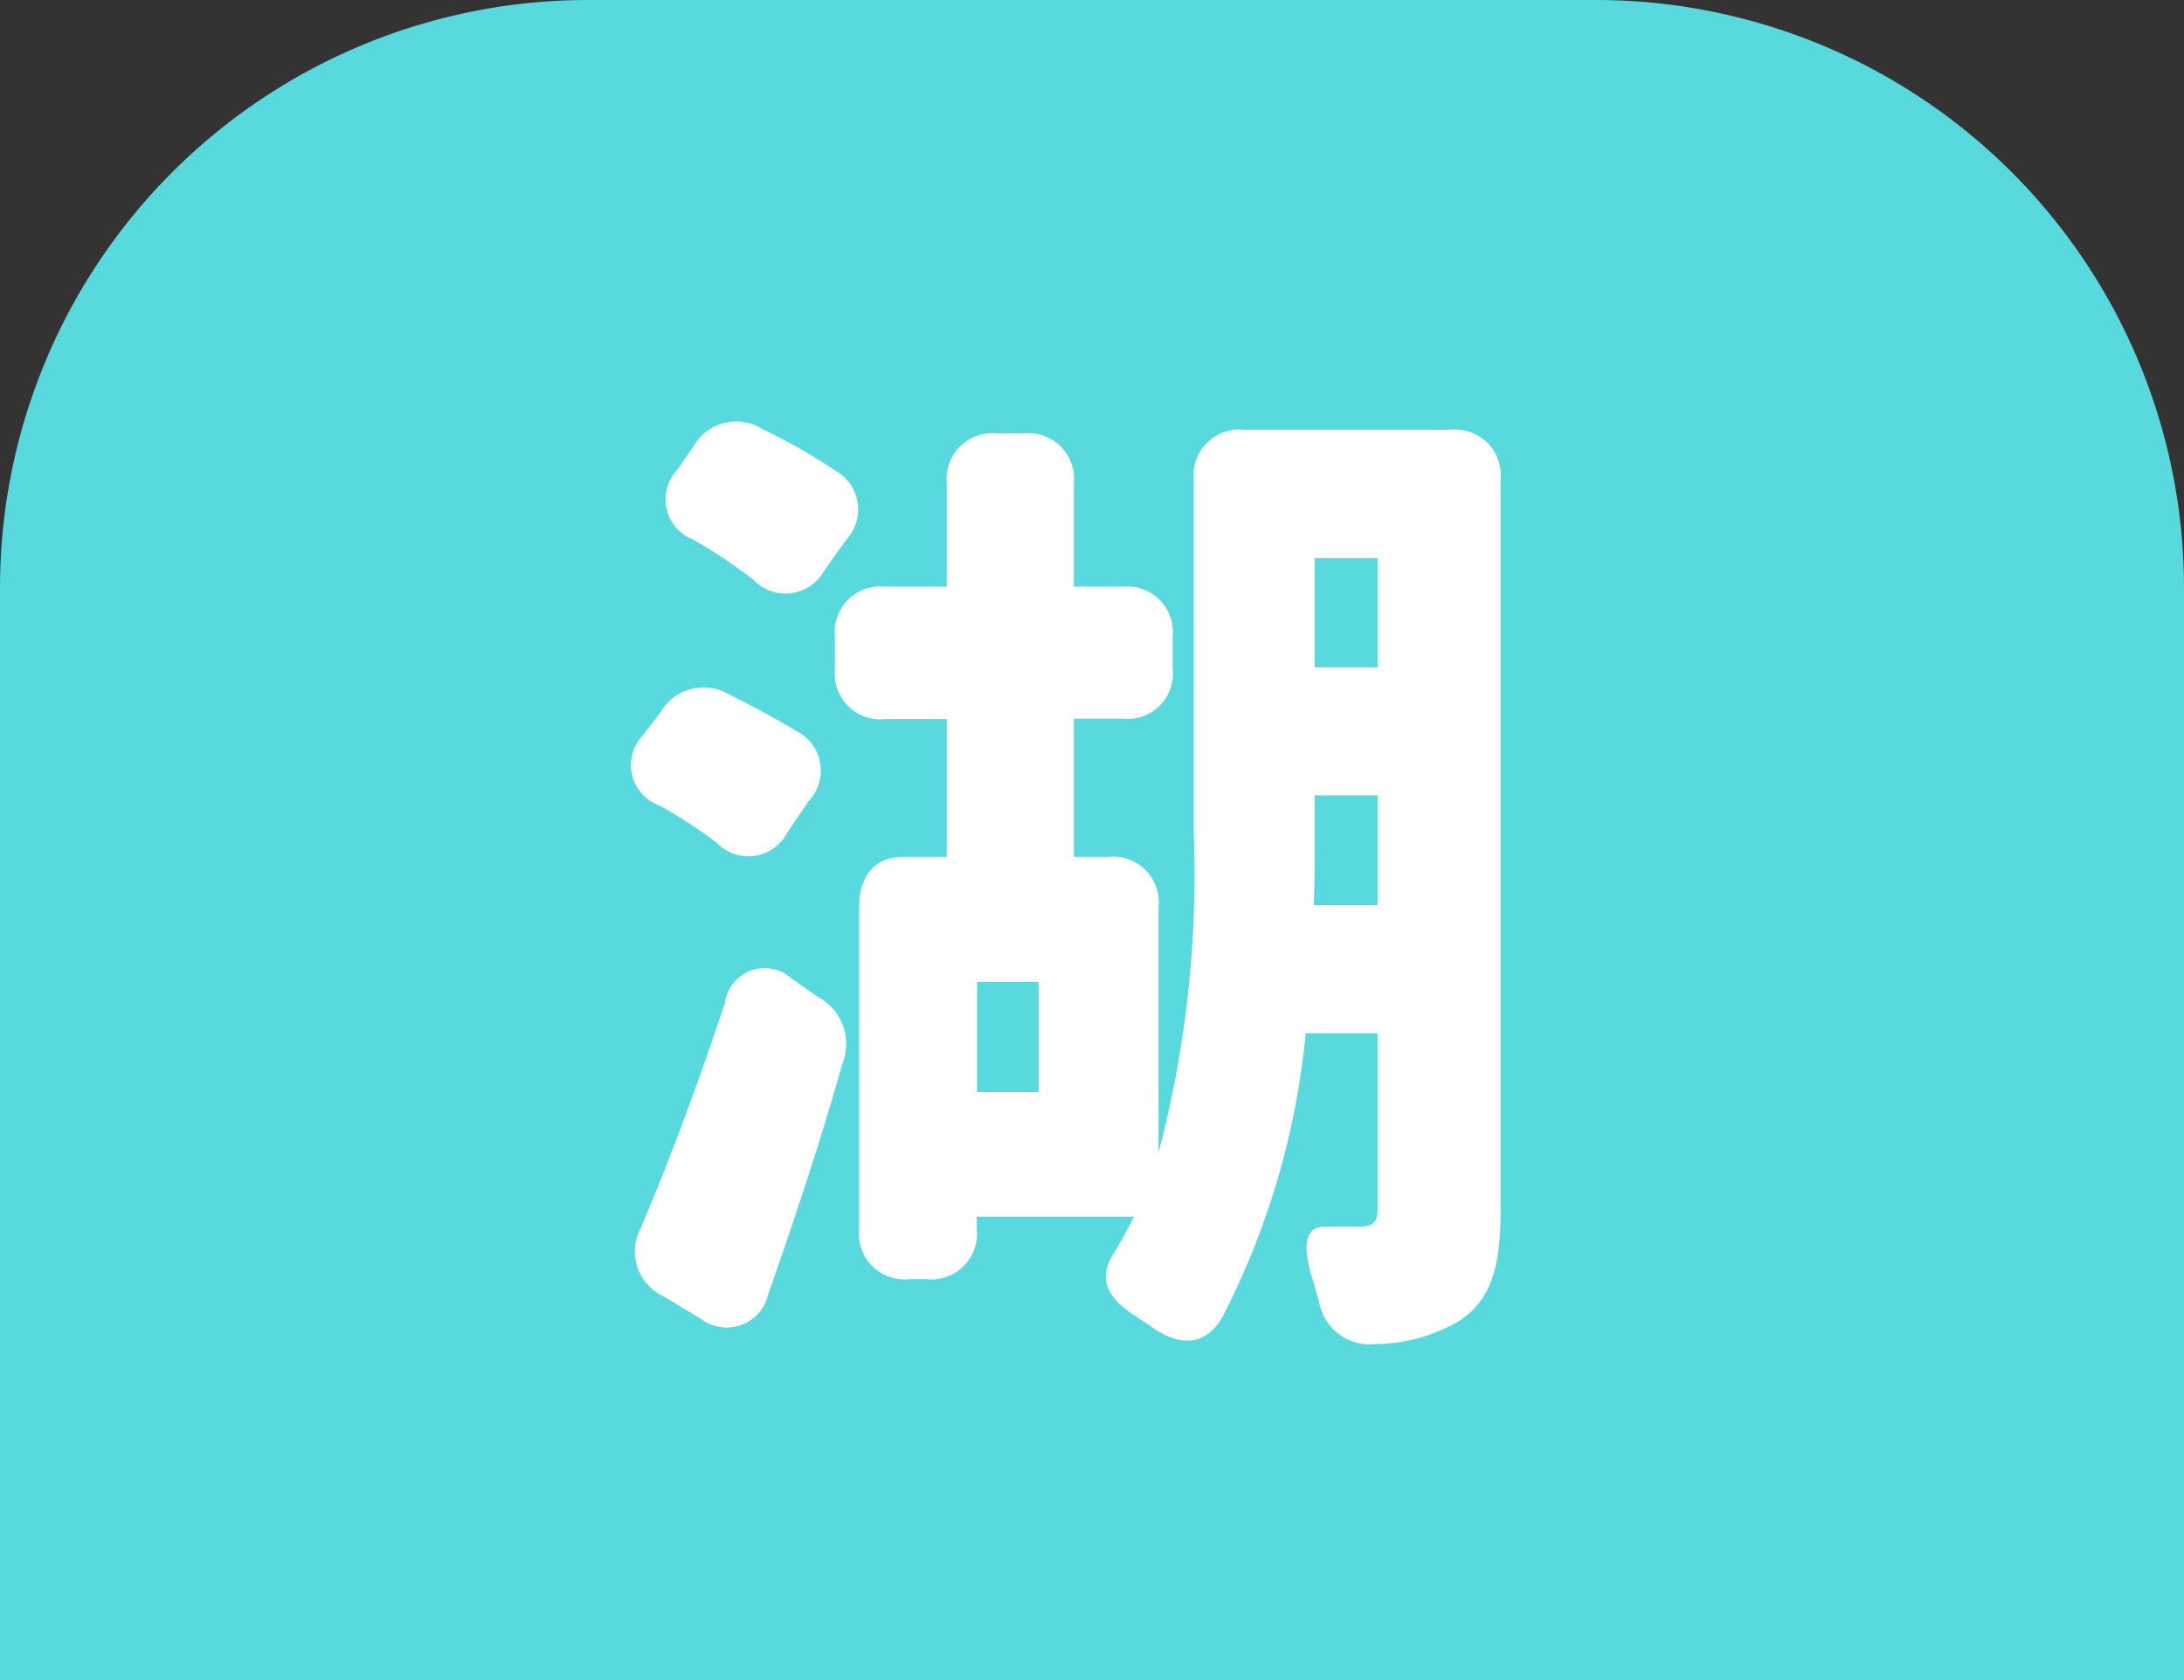
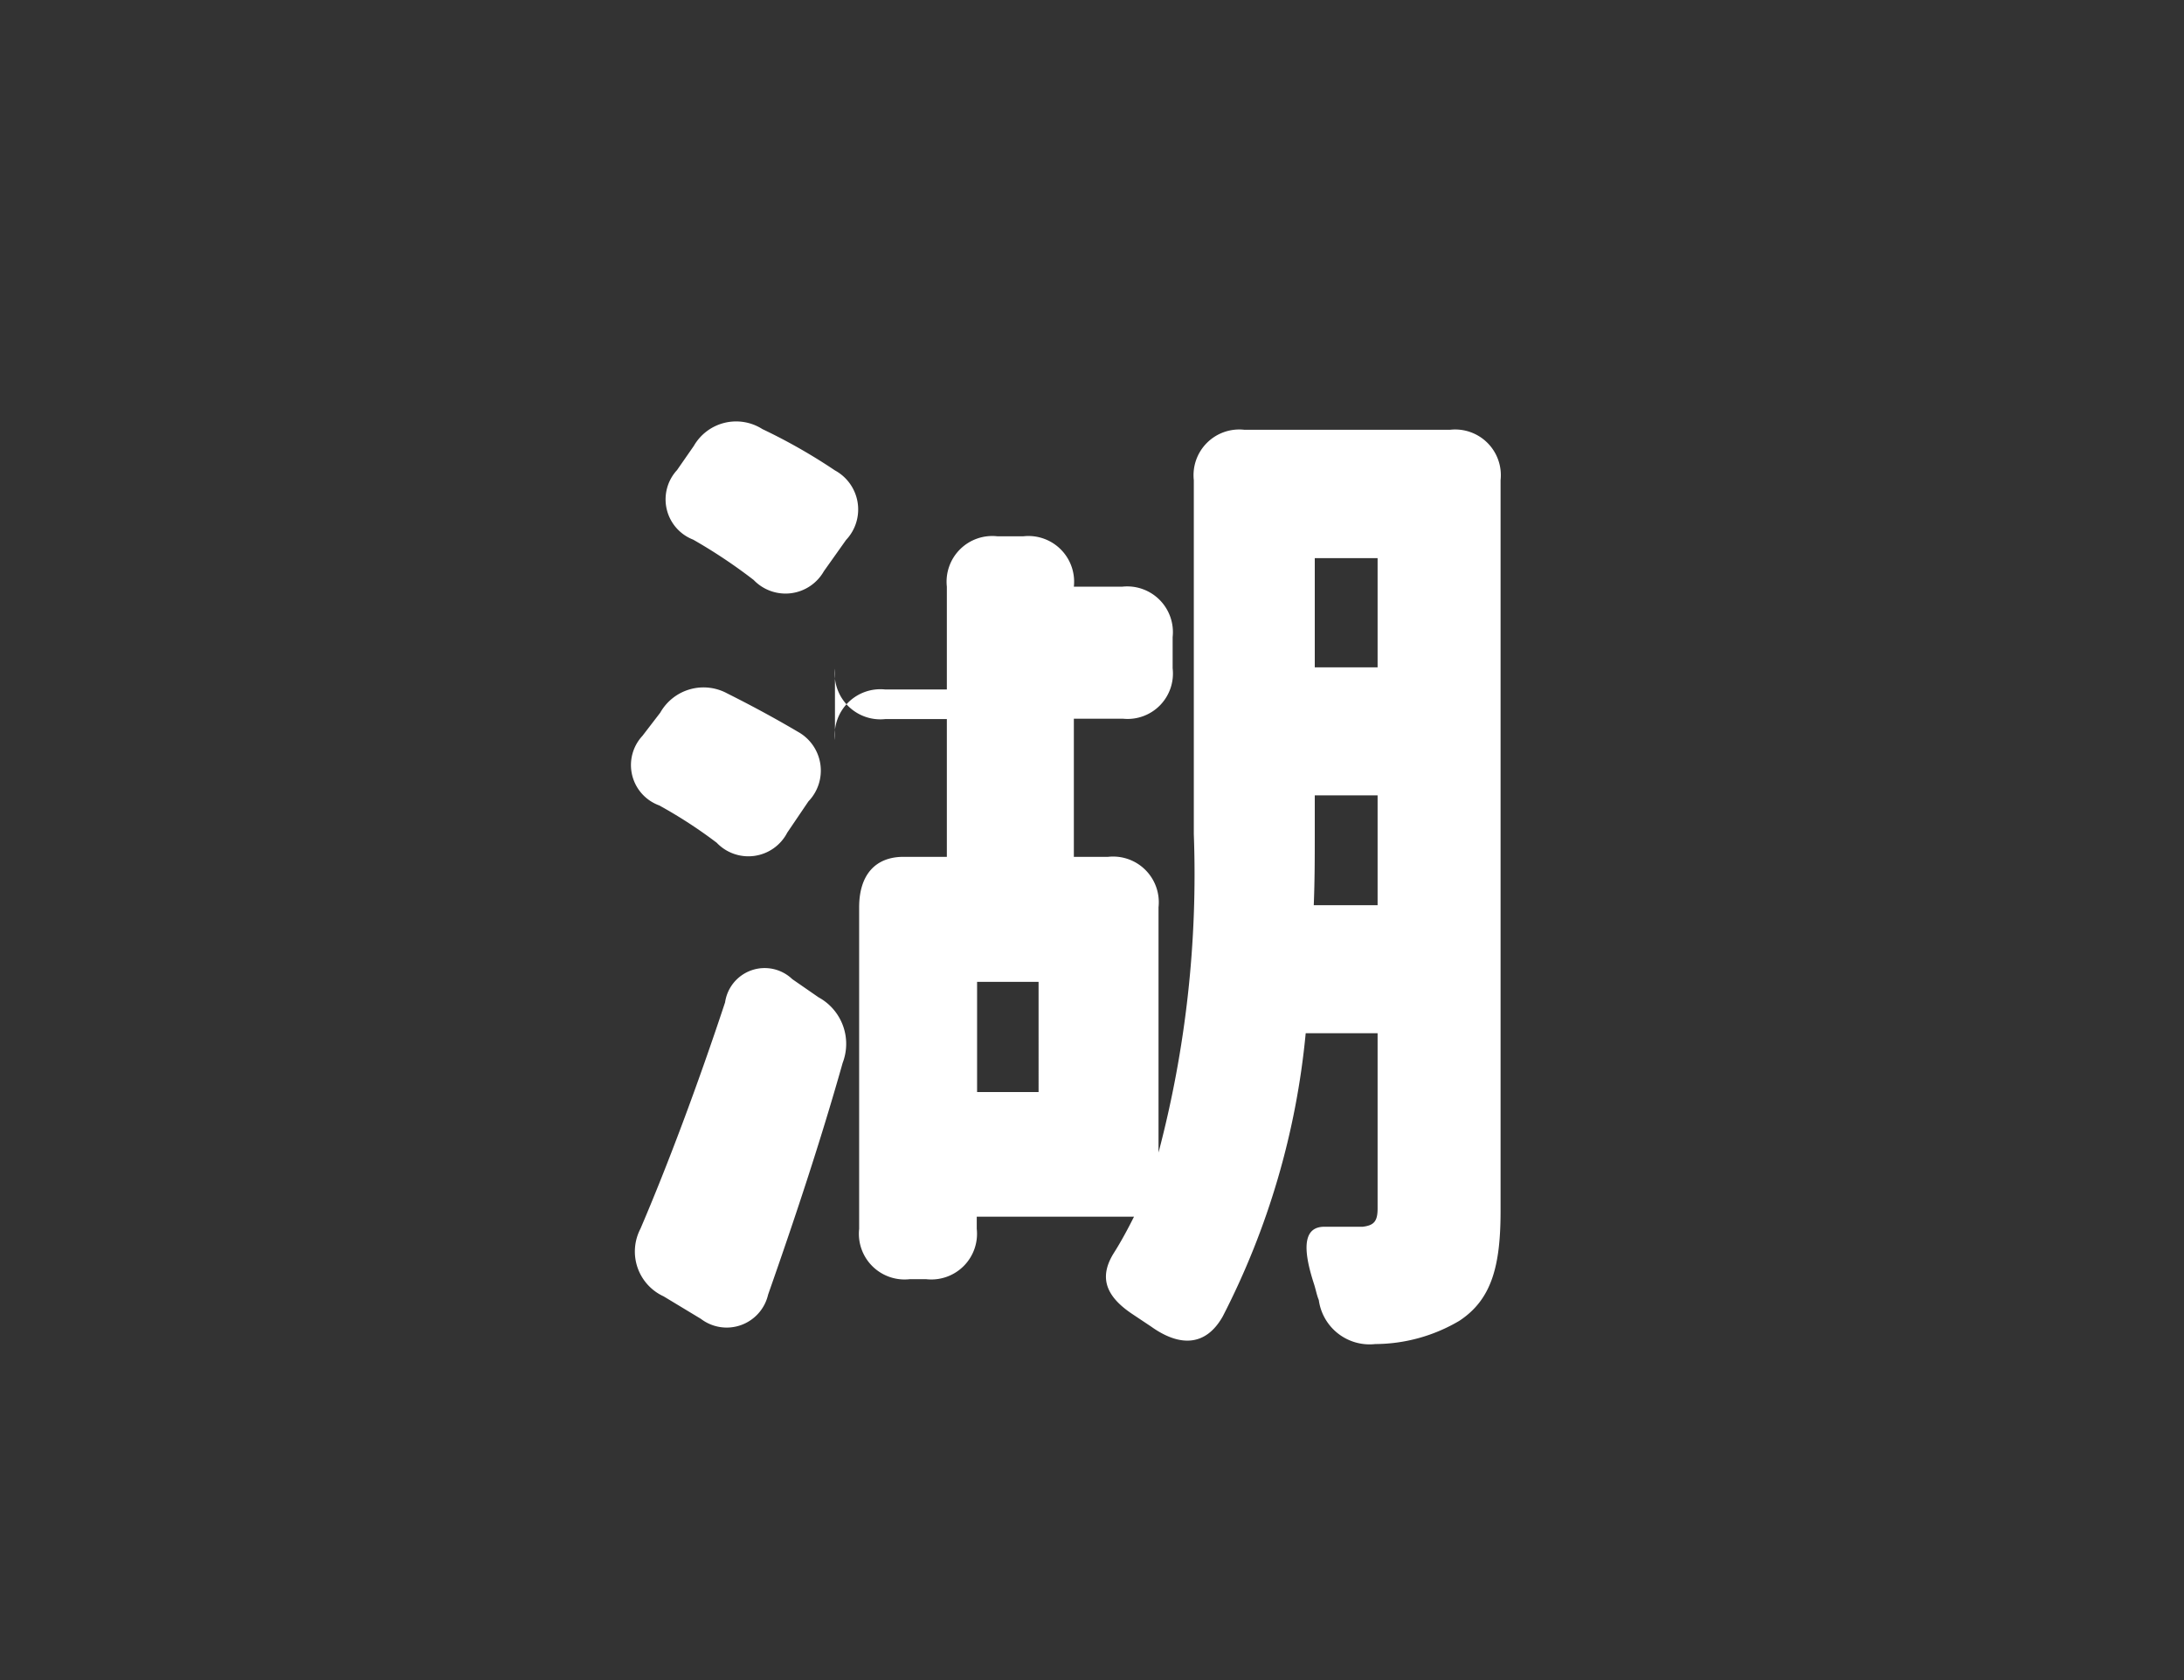
<svg xmlns="http://www.w3.org/2000/svg" width="26" height="20" viewBox="0 0 26 20">
  <rect x="0" y="0" width="26" height="20" fill="#333333" stroke="none" />
  <g id="sv_0003" transform="translate(8110 -18615)">
-     <path id="パス_9864" data-name="パス 9864" d="M7-1H19a7,7,0,0,1,7,7V19H0V6A7,7,0,0,1,7-1Z" transform="translate(-8110 18616)" fill="#57d9de" />
-     <path id="パス_39556" data-name="パス 39556" d="M2.808-8.2l.264-.372A.529.529,0,0,0,2.94-9.4a6.72,6.72,0,0,0-.864-.492.581.581,0,0,0-.816.2l-.2.288a.514.514,0,0,0,.192.828,6.256,6.256,0,0,1,.72.48A.525.525,0,0,0,2.808-8.2ZM.624-.372A.587.587,0,0,0,.9.432L1.344.7a.506.506,0,0,0,.8-.288c.312-.888.624-1.824.888-2.76a.631.631,0,0,0-.288-.78l-.312-.216a.476.476,0,0,0-.8.276C1.308-2.088.948-1.128.624-.372ZM.648-6.24a.511.511,0,0,0,.2.828,5.585,5.585,0,0,1,.684.444.521.521,0,0,0,.84-.12l.252-.372A.528.528,0,0,0,2.5-6.288c-.264-.156-.552-.312-.84-.456a.592.592,0,0,0-.8.228Zm2.292-.8a.544.544,0,0,0,.6.6h.732V-4.8H3.756c-.336,0-.528.216-.528.6V-.372a.544.544,0,0,0,.6.6h.2a.544.544,0,0,0,.6-.6V-.516H6.5c-.072.144-.156.3-.24.432-.18.288-.1.516.228.732l.216.144c.336.24.648.24.852-.12A9.271,9.271,0,0,0,8.544-2.7H9.4V-.612c0,.156-.048.2-.18.216H8.784C8.52-.408,8.5-.156,8.64.276c.024.072.036.144.06.2A.61.61,0,0,0,9.372,1a1.981,1.981,0,0,0,1-.276c.384-.252.492-.648.492-1.308v-8.7a.544.544,0,0,0-.6-.6H7.812a.544.544,0,0,0-.6.6v4.212a13,13,0,0,1-.42,3.792V-4.2a.544.544,0,0,0-.6-.6H5.784V-6.444h.588a.54.54,0,0,0,.588-.6v-.372a.544.544,0,0,0-.6-.6H5.784V-9.24a.544.544,0,0,0-.6-.6H4.872a.544.544,0,0,0-.6.6v1.224H3.54a.544.544,0,0,0-.6.6ZM4.632-2V-3.312h.732V-2ZM8.64-4.224c.012-.3.012-.576.012-.852v-.456H9.4v1.308Zm.012-2.832v-1.3H9.4v1.3Z" transform="translate(-8103 18630)" fill="#fff" />
+     <path id="パス_39556" data-name="パス 39556" d="M2.808-8.2l.264-.372A.529.529,0,0,0,2.94-9.4a6.72,6.72,0,0,0-.864-.492.581.581,0,0,0-.816.2l-.2.288a.514.514,0,0,0,.192.828,6.256,6.256,0,0,1,.72.48A.525.525,0,0,0,2.808-8.2ZM.624-.372A.587.587,0,0,0,.9.432L1.344.7a.506.506,0,0,0,.8-.288c.312-.888.624-1.824.888-2.76a.631.631,0,0,0-.288-.78l-.312-.216a.476.476,0,0,0-.8.276C1.308-2.088.948-1.128.624-.372ZM.648-6.24a.511.511,0,0,0,.2.828,5.585,5.585,0,0,1,.684.444.521.521,0,0,0,.84-.12l.252-.372A.528.528,0,0,0,2.5-6.288c-.264-.156-.552-.312-.84-.456a.592.592,0,0,0-.8.228Zm2.292-.8a.544.544,0,0,0,.6.6h.732V-4.8H3.756c-.336,0-.528.216-.528.6V-.372a.544.544,0,0,0,.6.6h.2a.544.544,0,0,0,.6-.6V-.516H6.5c-.072.144-.156.3-.24.432-.18.288-.1.516.228.732l.216.144c.336.24.648.24.852-.12A9.271,9.271,0,0,0,8.544-2.7H9.4V-.612c0,.156-.048.2-.18.216H8.784C8.52-.408,8.5-.156,8.64.276c.024.072.036.144.06.2A.61.61,0,0,0,9.372,1a1.981,1.981,0,0,0,1-.276c.384-.252.492-.648.492-1.308v-8.7a.544.544,0,0,0-.6-.6H7.812a.544.544,0,0,0-.6.6v4.212a13,13,0,0,1-.42,3.792V-4.2a.544.544,0,0,0-.6-.6H5.784V-6.444h.588a.54.54,0,0,0,.588-.6v-.372a.544.544,0,0,0-.6-.6H5.784a.544.544,0,0,0-.6-.6H4.872a.544.544,0,0,0-.6.6v1.224H3.54a.544.544,0,0,0-.6.6ZM4.632-2V-3.312h.732V-2ZM8.64-4.224c.012-.3.012-.576.012-.852v-.456H9.4v1.308Zm.012-2.832v-1.3H9.4v1.3Z" transform="translate(-8103 18630)" fill="#fff" />
  </g>
</svg>